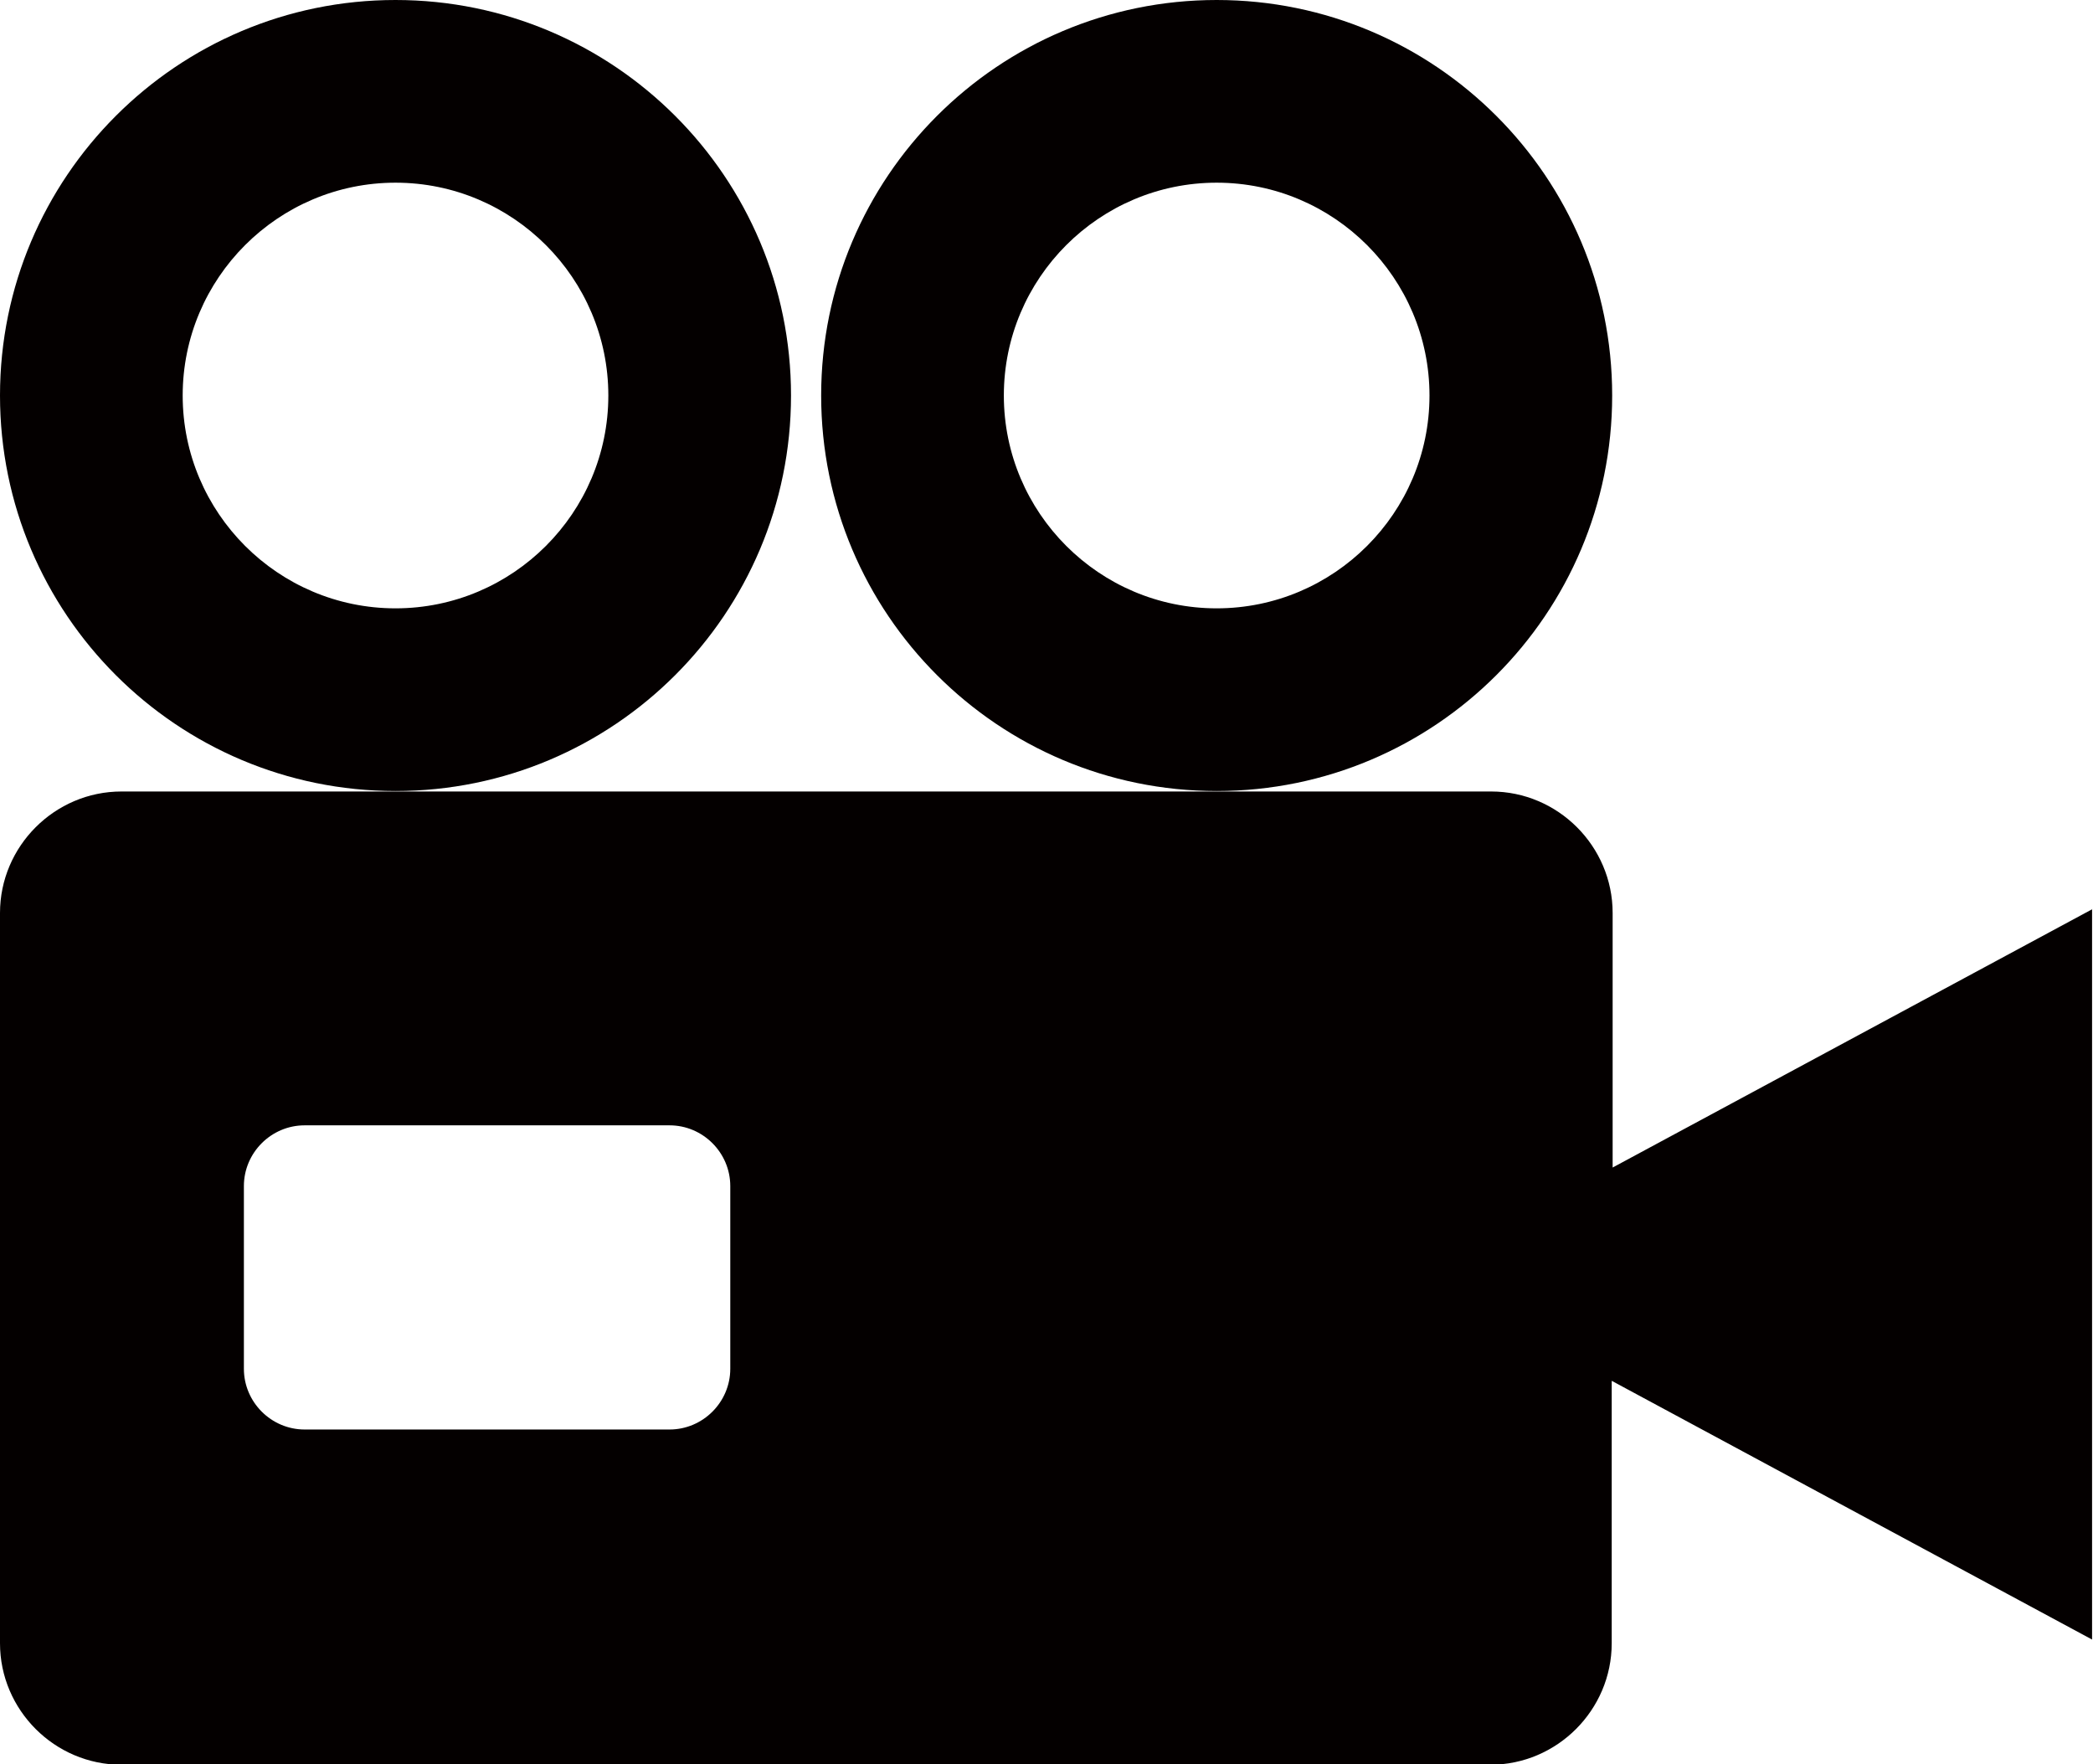
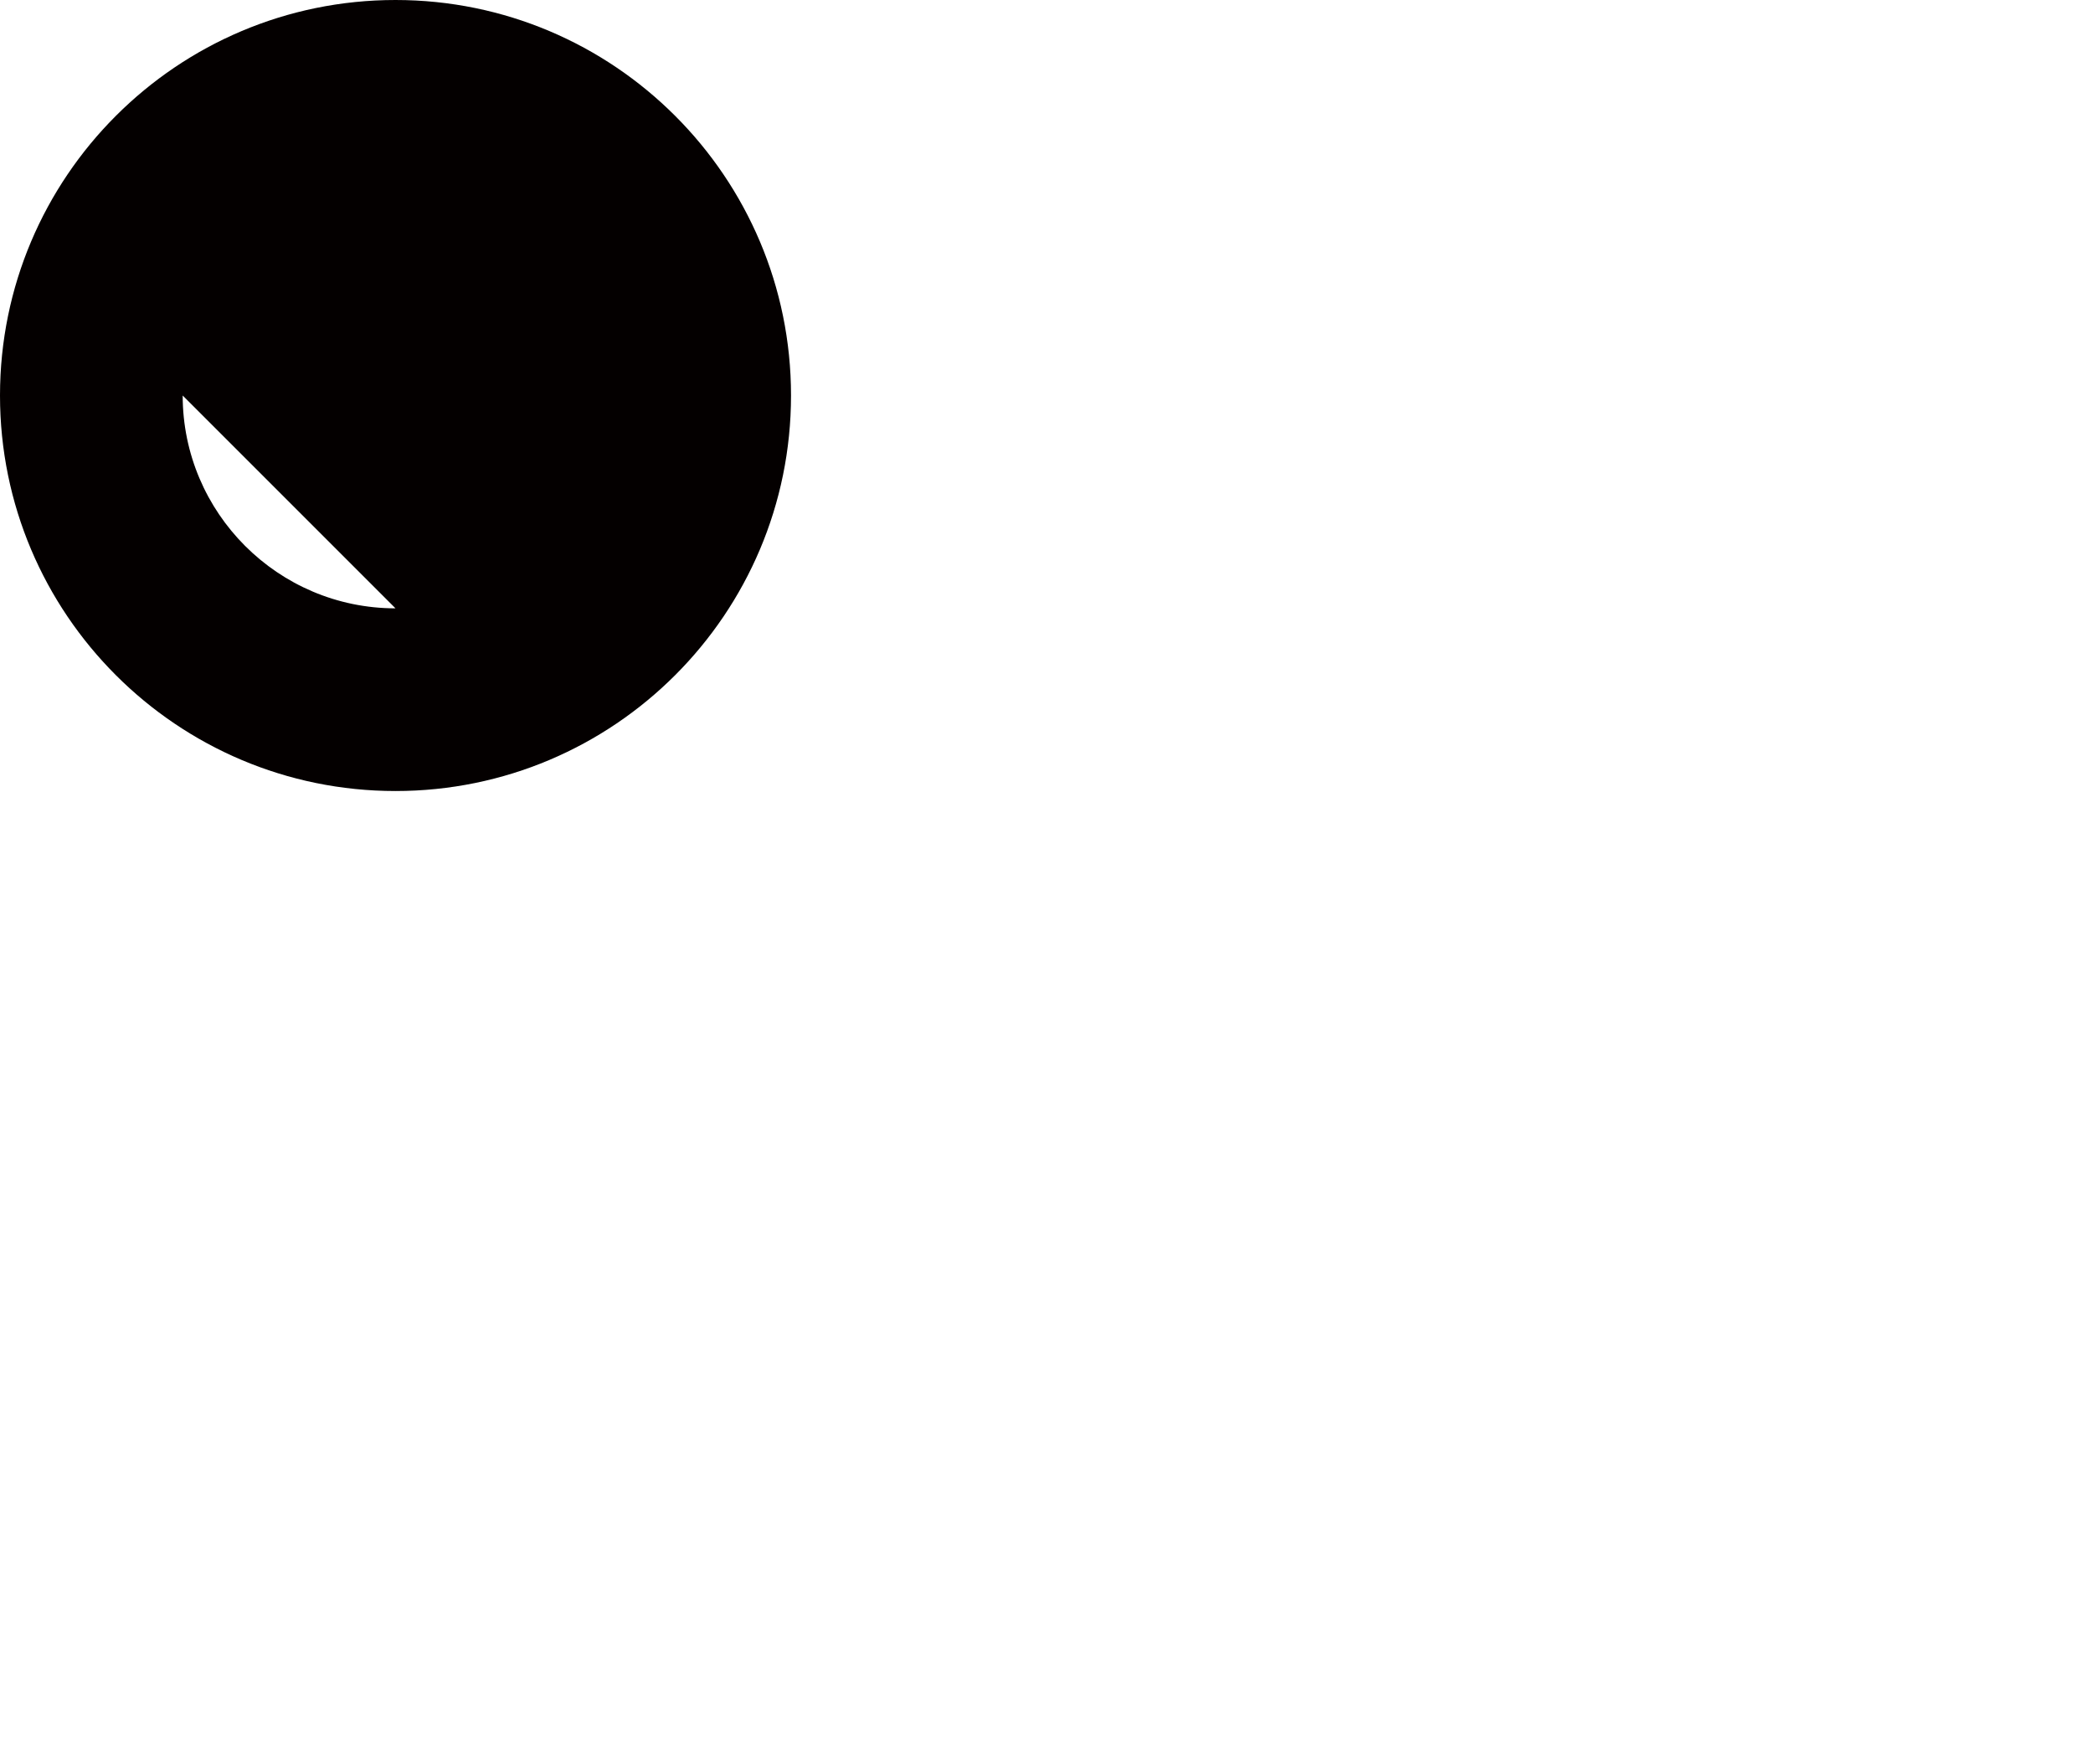
<svg xmlns="http://www.w3.org/2000/svg" id="_レイヤー_2" viewBox="0 0 45.14 38.05">
  <defs>
    <style>.cls-1{fill:#040000;}</style>
  </defs>
  <g id="_レイヤー_1-2">
-     <path class="cls-1" d="M45.14,19.6l-10.36,5.58v-5.49c0-1.44-1.18-2.62-2.62-2.62H2.62c-1.44,0-2.62,1.18-2.62,2.62v15.75c0,1.44,1.18,2.62,2.62,2.62h29.52c1.44,0,2.62-1.18,2.62-2.62v-5.66l10.36,5.58v-15.75ZM15.75,29.52c0,.72-.59,1.31-1.31,1.31h-7.87c-.72,0-1.31-.59-1.31-1.31v-3.94c0-.72.59-1.31,1.31-1.31h7.87c.72,0,1.31.59,1.31,1.31v3.94Z" />
-     <path class="cls-1" d="M17.06,8.53C17.06,3.82,13.24,0,8.53,0S0,3.82,0,8.53s3.82,8.53,8.53,8.53,8.53-3.82,8.53-8.53ZM8.53,13.12c-2.53,0-4.59-2.06-4.59-4.59s2.06-4.59,4.59-4.59,4.59,2.06,4.59,4.59-2.06,4.59-4.59,4.59Z" />
-     <path class="cls-1" d="M34.77,8.53c0-4.71-3.82-8.53-8.53-8.53s-8.53,3.82-8.53,8.53,3.82,8.53,8.53,8.53,8.53-3.82,8.53-8.53ZM26.24,13.12c-2.53,0-4.59-2.06-4.59-4.59s2.06-4.59,4.59-4.59,4.59,2.06,4.59,4.59-2.06,4.59-4.59,4.59Z" />
+     <path class="cls-1" d="M17.06,8.53C17.06,3.82,13.24,0,8.53,0S0,3.82,0,8.53s3.82,8.53,8.53,8.53,8.53-3.82,8.53-8.53ZM8.53,13.12c-2.53,0-4.59-2.06-4.59-4.59Z" />
  </g>
</svg>